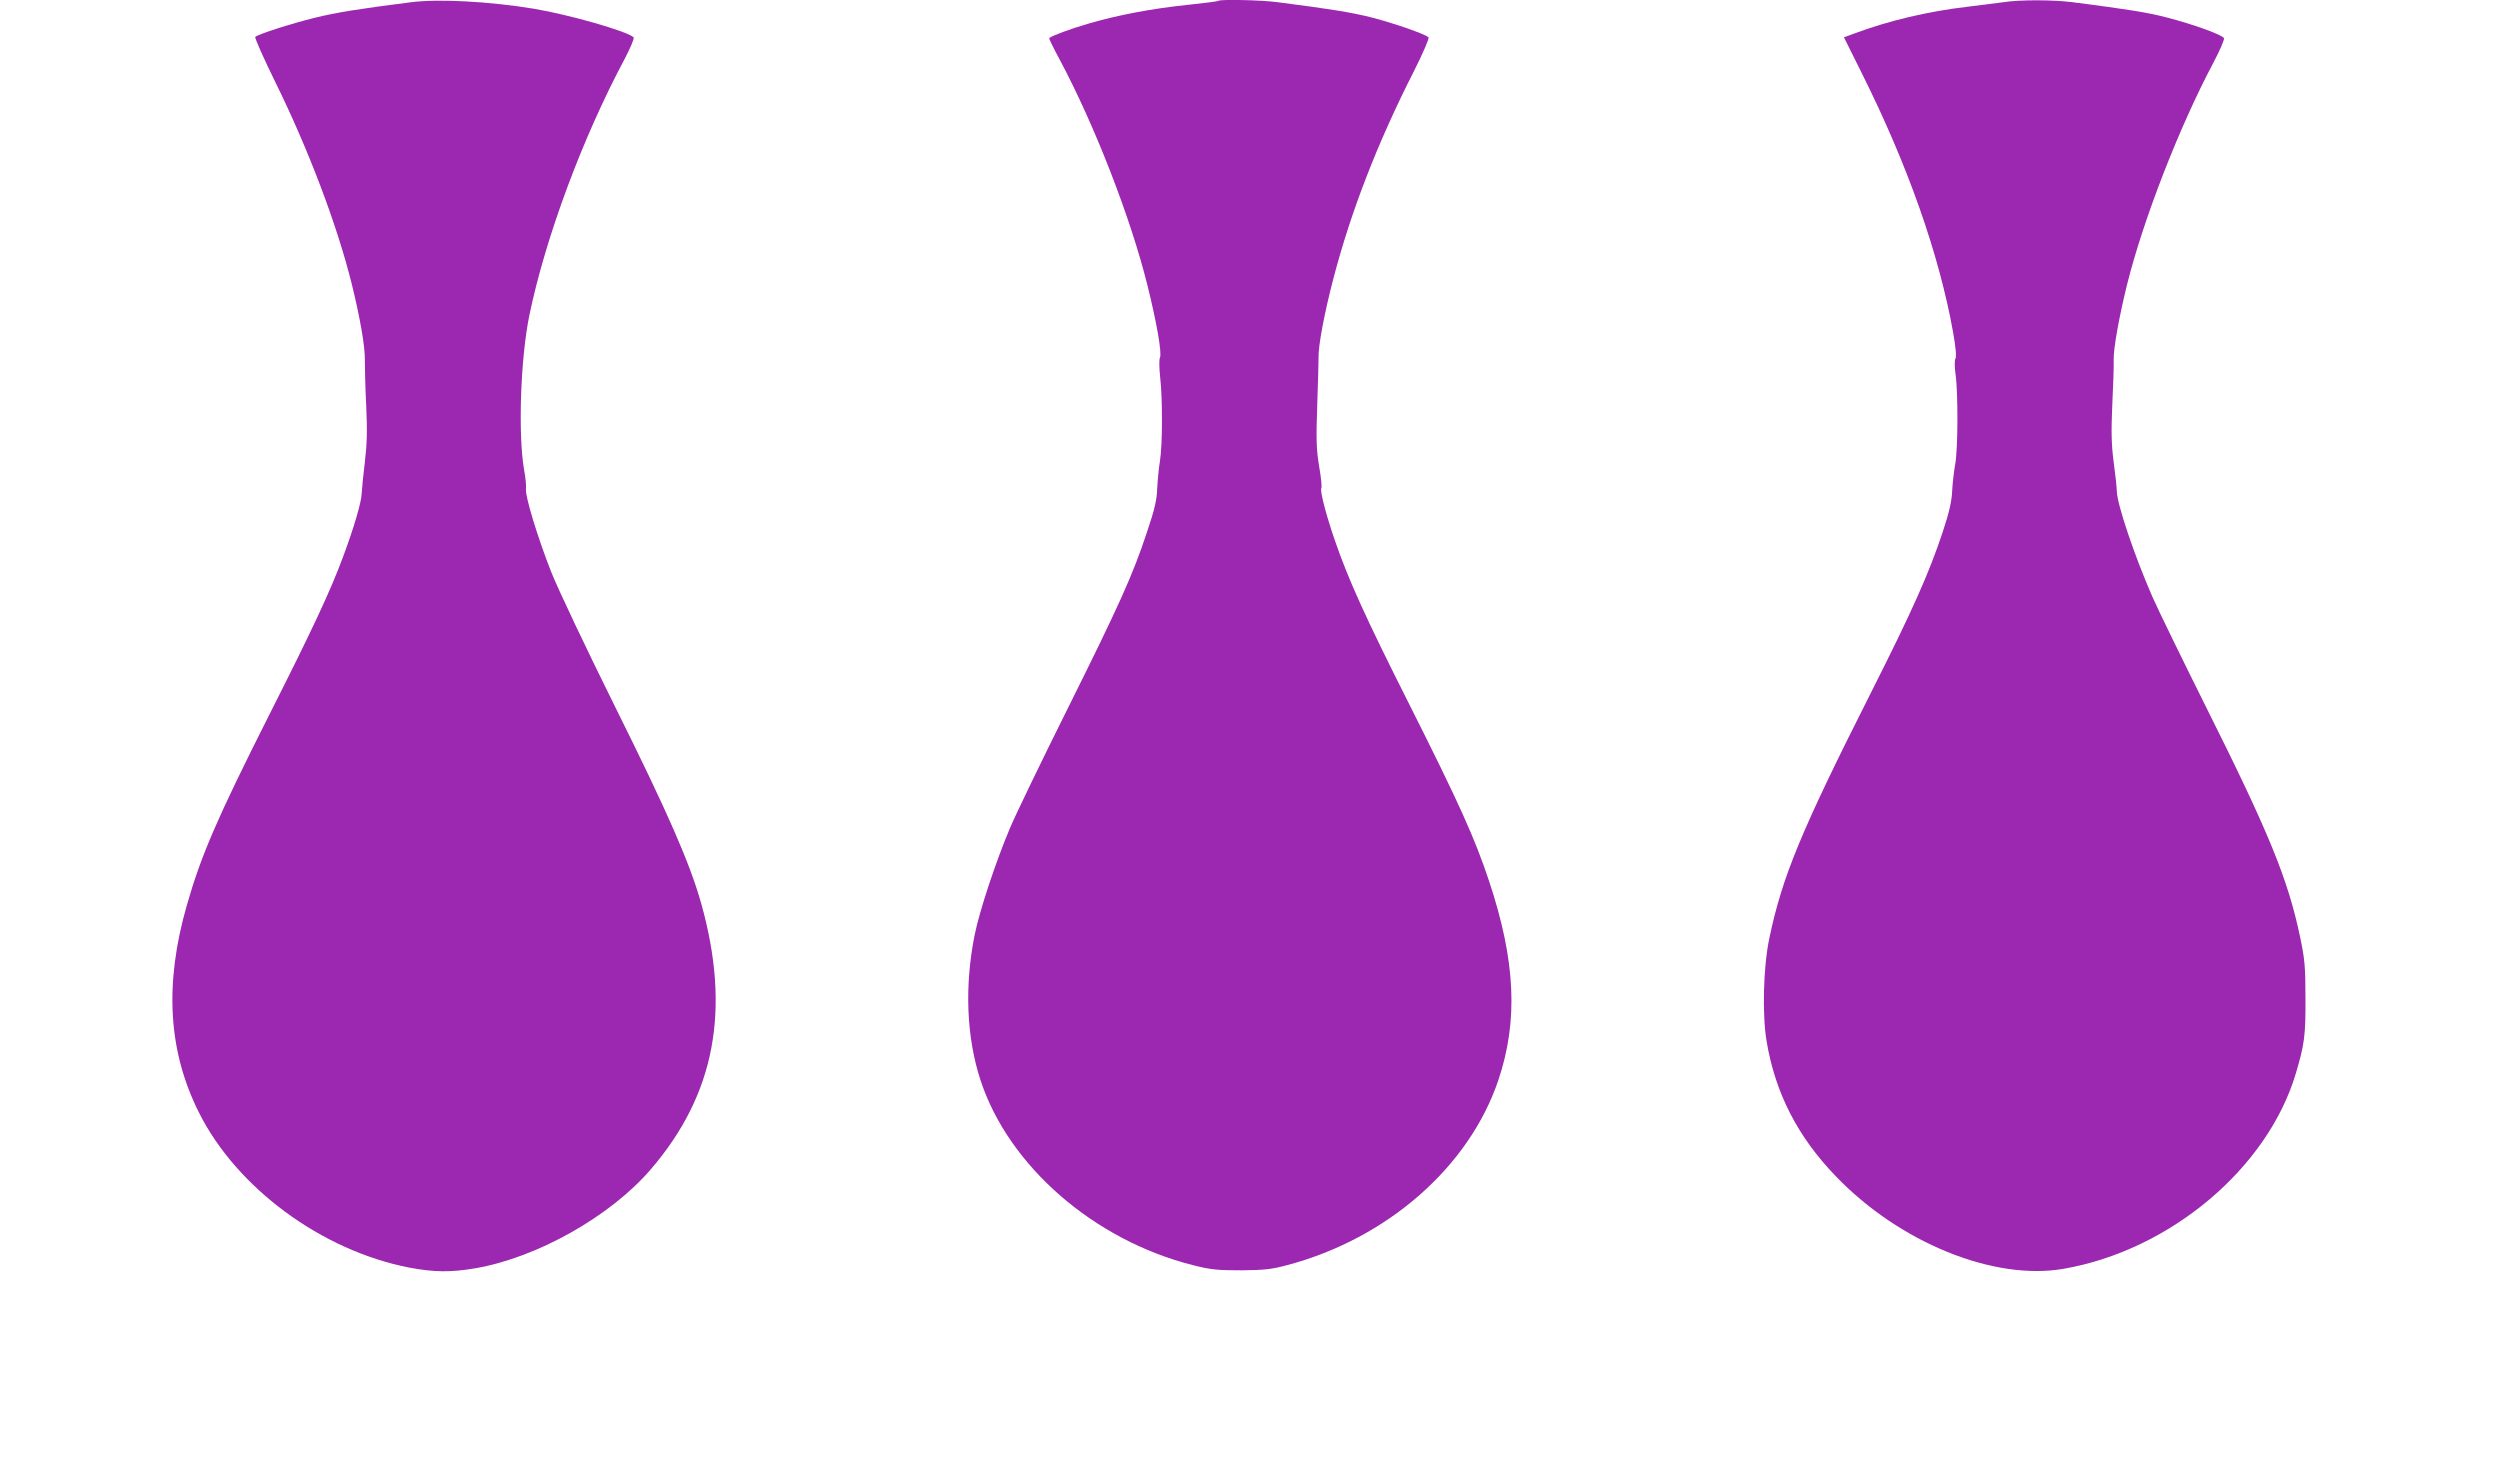
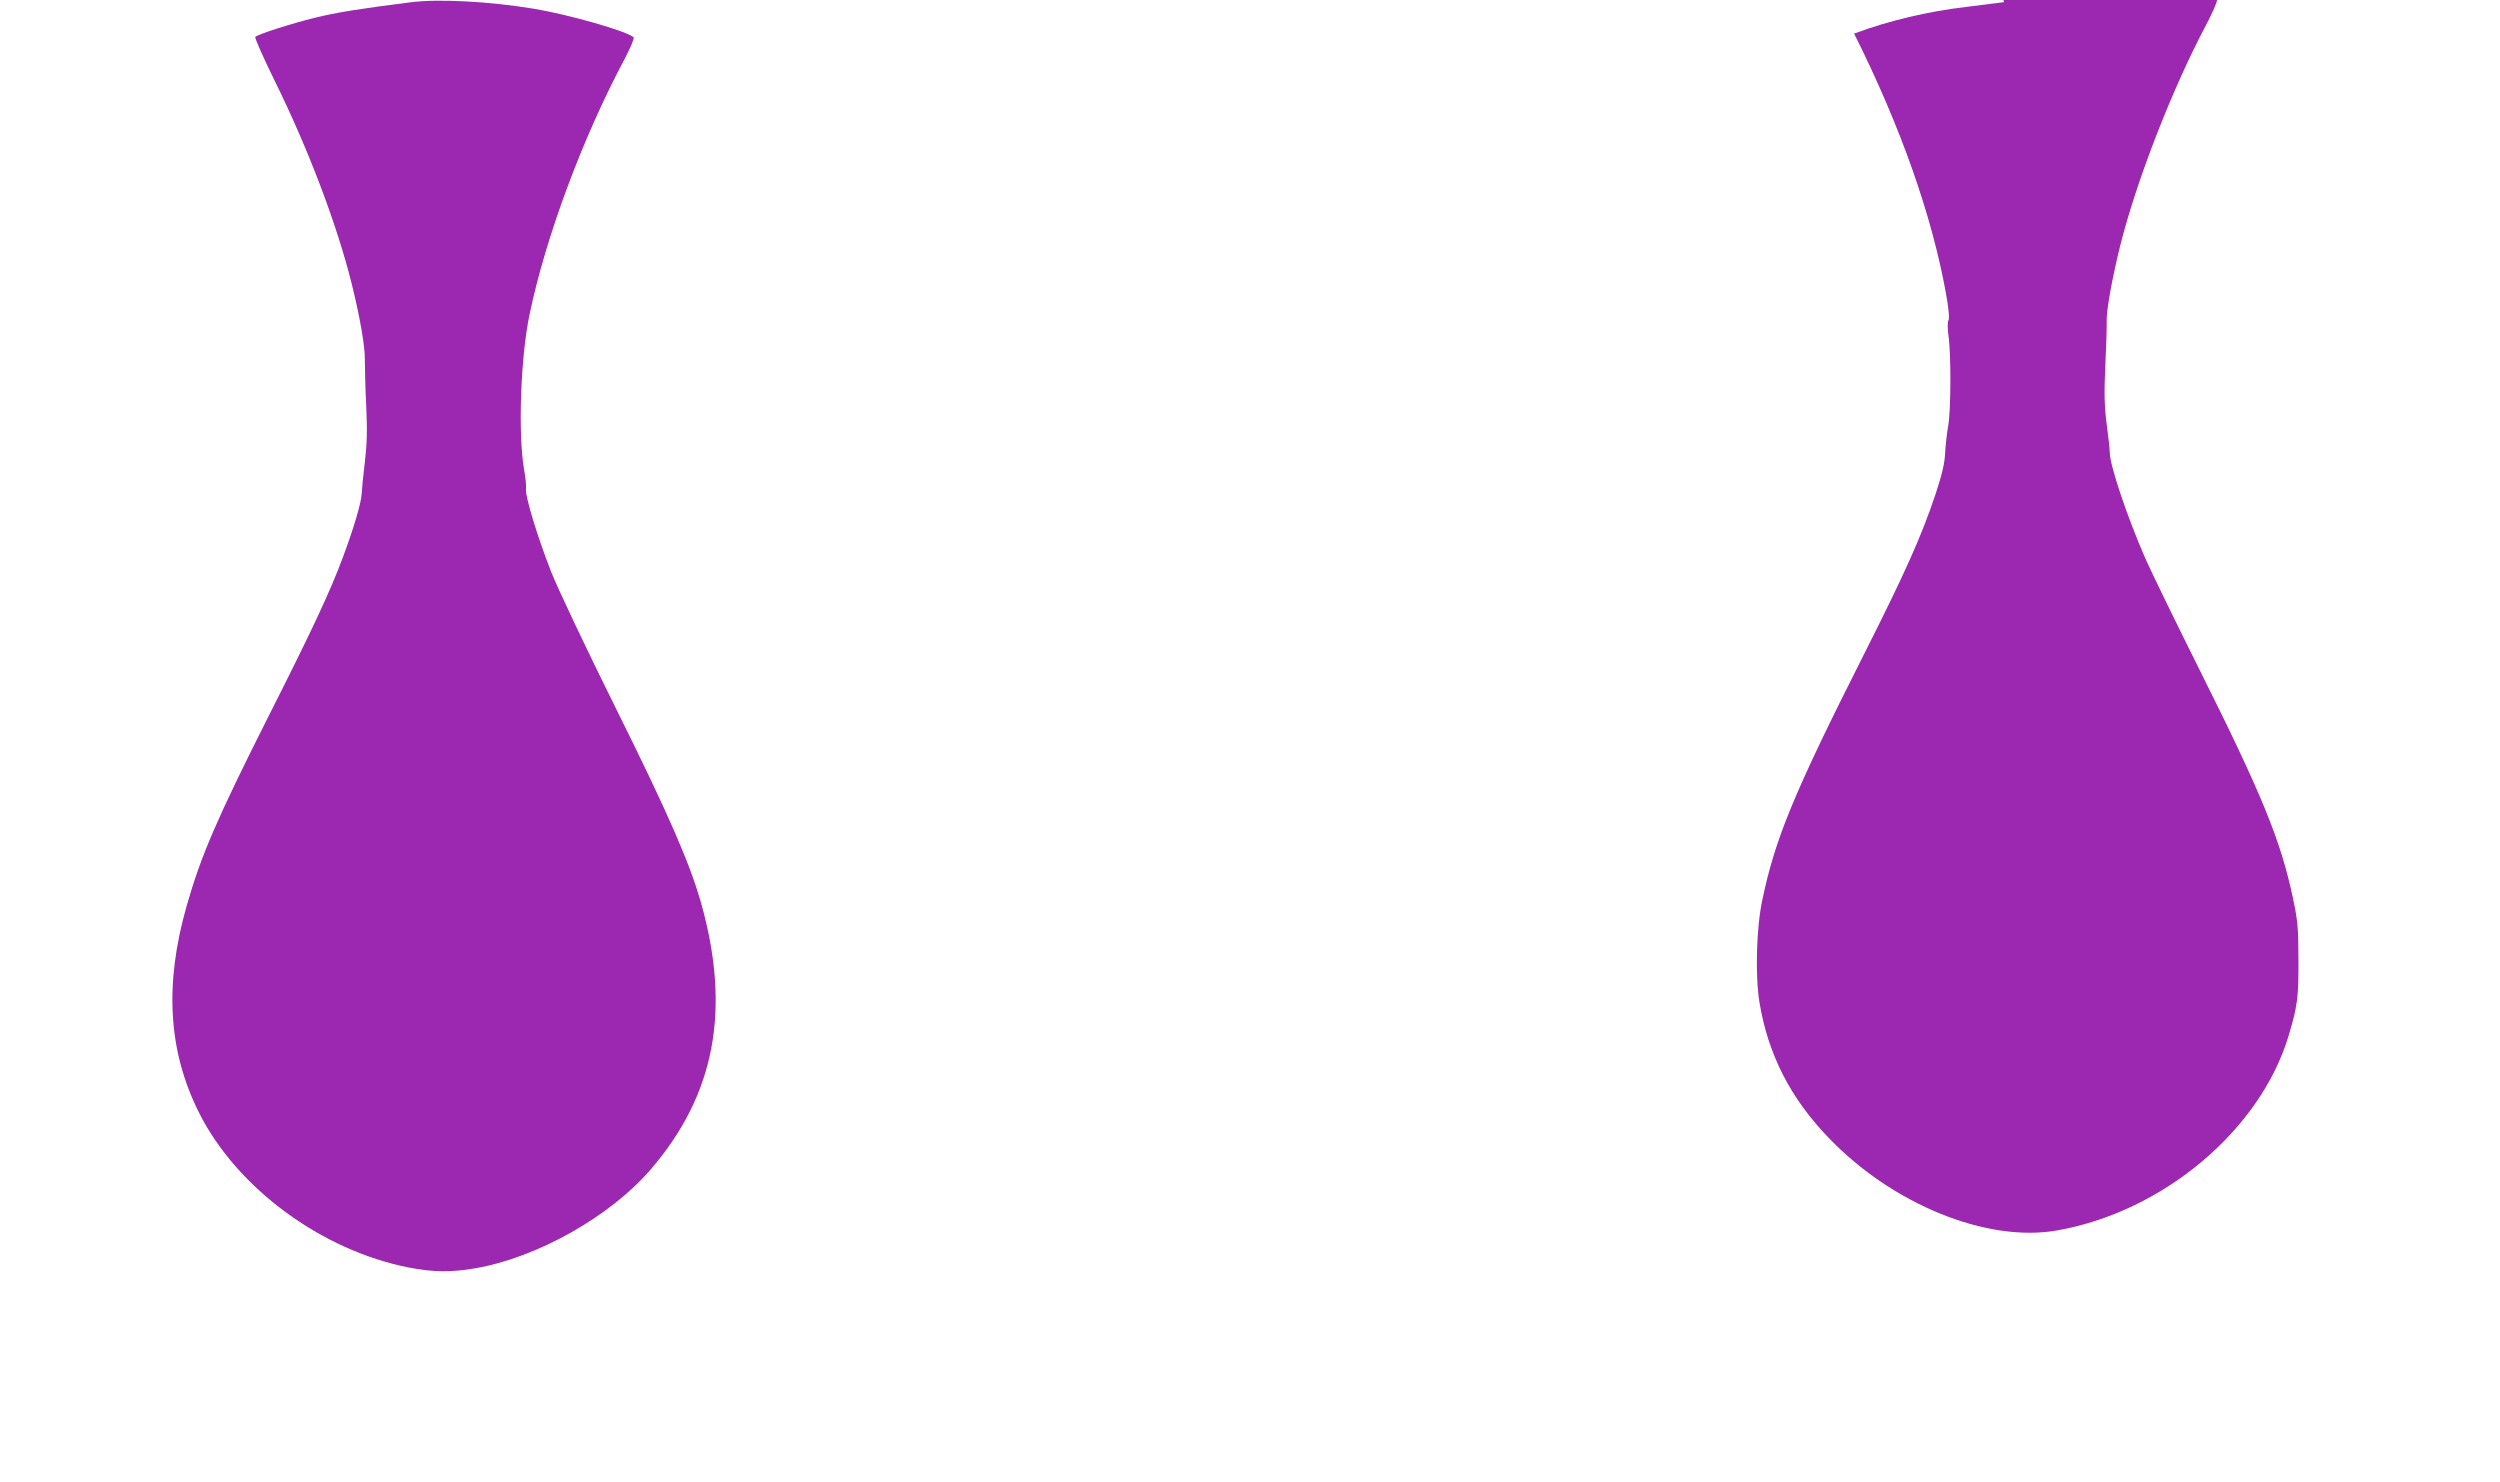
<svg xmlns="http://www.w3.org/2000/svg" version="1.0" width="1280pt" height="759pt" viewBox="0 0 1280 759" preserveAspectRatio="xMidYMid meet">
  <g transform="translate(0,759) scale(0.1,-0.1)" fill="#9c27b0" stroke="none">
    <path d="M2100 7578 c-260 -33 -379 -52 -488 -79 -122 -30 -290 -84 -305 -98 -4 -4 42 -108 102 -230 169 -343 315 -727 391 -1031 43 -173 70 -328 68 -395 0 -33 2 -137 7 -231 6 -131 4 -198 -7 -290 -8 -65 -15 -137 -16 -159 -1 -44 -39 -175 -97 -330 -63 -170 -158 -373 -379 -810 -265 -526 -346 -713 -420 -972 -115 -402 -95 -744 62 -1058 193 -387 629 -708 1077 -795 128 -24 211 -25 336 -4 318 54 694 266 901 507 329 383 411 816 258 1362 -59 208 -168 458 -440 1005 -146 294 -294 606 -328 692 -70 178 -135 392 -129 425 2 13 -2 58 -10 100 -31 180 -18 572 28 792 83 398 271 904 487 1309 30 57 51 107 46 111 -35 32 -331 116 -509 146 -230 38 -493 52 -635 33z" />
-     <path d="M6239 7586 c-2 -3 -74 -12 -159 -21 -176 -18 -358 -52 -507 -96 -88 -25 -190 -63 -201 -74 -2 -2 21 -50 52 -107 181 -339 364 -810 451 -1159 47 -189 75 -349 64 -370 -5 -9 -4 -54 1 -100 13 -113 12 -349 -1 -429 -6 -36 -12 -99 -14 -140 -2 -59 -13 -108 -53 -226 -72 -218 -142 -373 -410 -911 -131 -263 -262 -534 -291 -603 -72 -170 -156 -423 -181 -548 -52 -260 -42 -521 30 -742 144 -440 581 -820 1089 -948 91 -23 126 -26 246 -26 118 1 156 5 237 27 511 136 929 502 1079 945 103 305 89 611 -46 1018 -74 223 -153 398 -410 909 -222 440 -312 639 -379 834 -45 129 -79 259 -71 271 4 6 -1 56 -11 112 -14 85 -16 136 -10 307 4 113 7 226 7 251 -2 58 30 228 75 400 90 346 226 697 412 1063 48 95 81 172 76 176 -18 17 -180 73 -293 102 -104 26 -209 43 -482 78 -83 11 -291 15 -300 7z" />
-     <path d="M10260 7579 c-30 -4 -116 -15 -190 -24 -197 -23 -401 -71 -577 -137 l-52 -19 88 -177 c238 -475 399 -932 471 -1334 13 -73 18 -124 12 -134 -5 -9 -5 -42 0 -77 14 -93 13 -382 -1 -462 -7 -38 -14 -101 -16 -140 -2 -51 -15 -108 -48 -208 -72 -216 -155 -402 -368 -824 -360 -713 -454 -942 -520 -1257 -31 -146 -37 -391 -14 -527 44 -264 158 -488 354 -691 326 -340 810 -537 1168 -474 544 95 1042 514 1187 998 45 151 51 195 50 388 0 162 -4 201 -28 315 -62 294 -158 530 -481 1175 -122 245 -246 499 -275 565 -93 213 -180 472 -182 540 0 17 -7 84 -16 149 -12 93 -13 158 -7 295 5 97 8 199 7 226 -2 59 28 223 69 390 84 335 267 805 441 1133 33 62 57 119 55 126 -7 17 -152 70 -295 107 -100 26 -203 42 -483 78 -96 12 -267 13 -349 0z" />
+     <path d="M10260 7579 c-30 -4 -116 -15 -190 -24 -197 -23 -401 -71 -577 -137 c238 -475 399 -932 471 -1334 13 -73 18 -124 12 -134 -5 -9 -5 -42 0 -77 14 -93 13 -382 -1 -462 -7 -38 -14 -101 -16 -140 -2 -51 -15 -108 -48 -208 -72 -216 -155 -402 -368 -824 -360 -713 -454 -942 -520 -1257 -31 -146 -37 -391 -14 -527 44 -264 158 -488 354 -691 326 -340 810 -537 1168 -474 544 95 1042 514 1187 998 45 151 51 195 50 388 0 162 -4 201 -28 315 -62 294 -158 530 -481 1175 -122 245 -246 499 -275 565 -93 213 -180 472 -182 540 0 17 -7 84 -16 149 -12 93 -13 158 -7 295 5 97 8 199 7 226 -2 59 28 223 69 390 84 335 267 805 441 1133 33 62 57 119 55 126 -7 17 -152 70 -295 107 -100 26 -203 42 -483 78 -96 12 -267 13 -349 0z" />
  </g>
</svg>